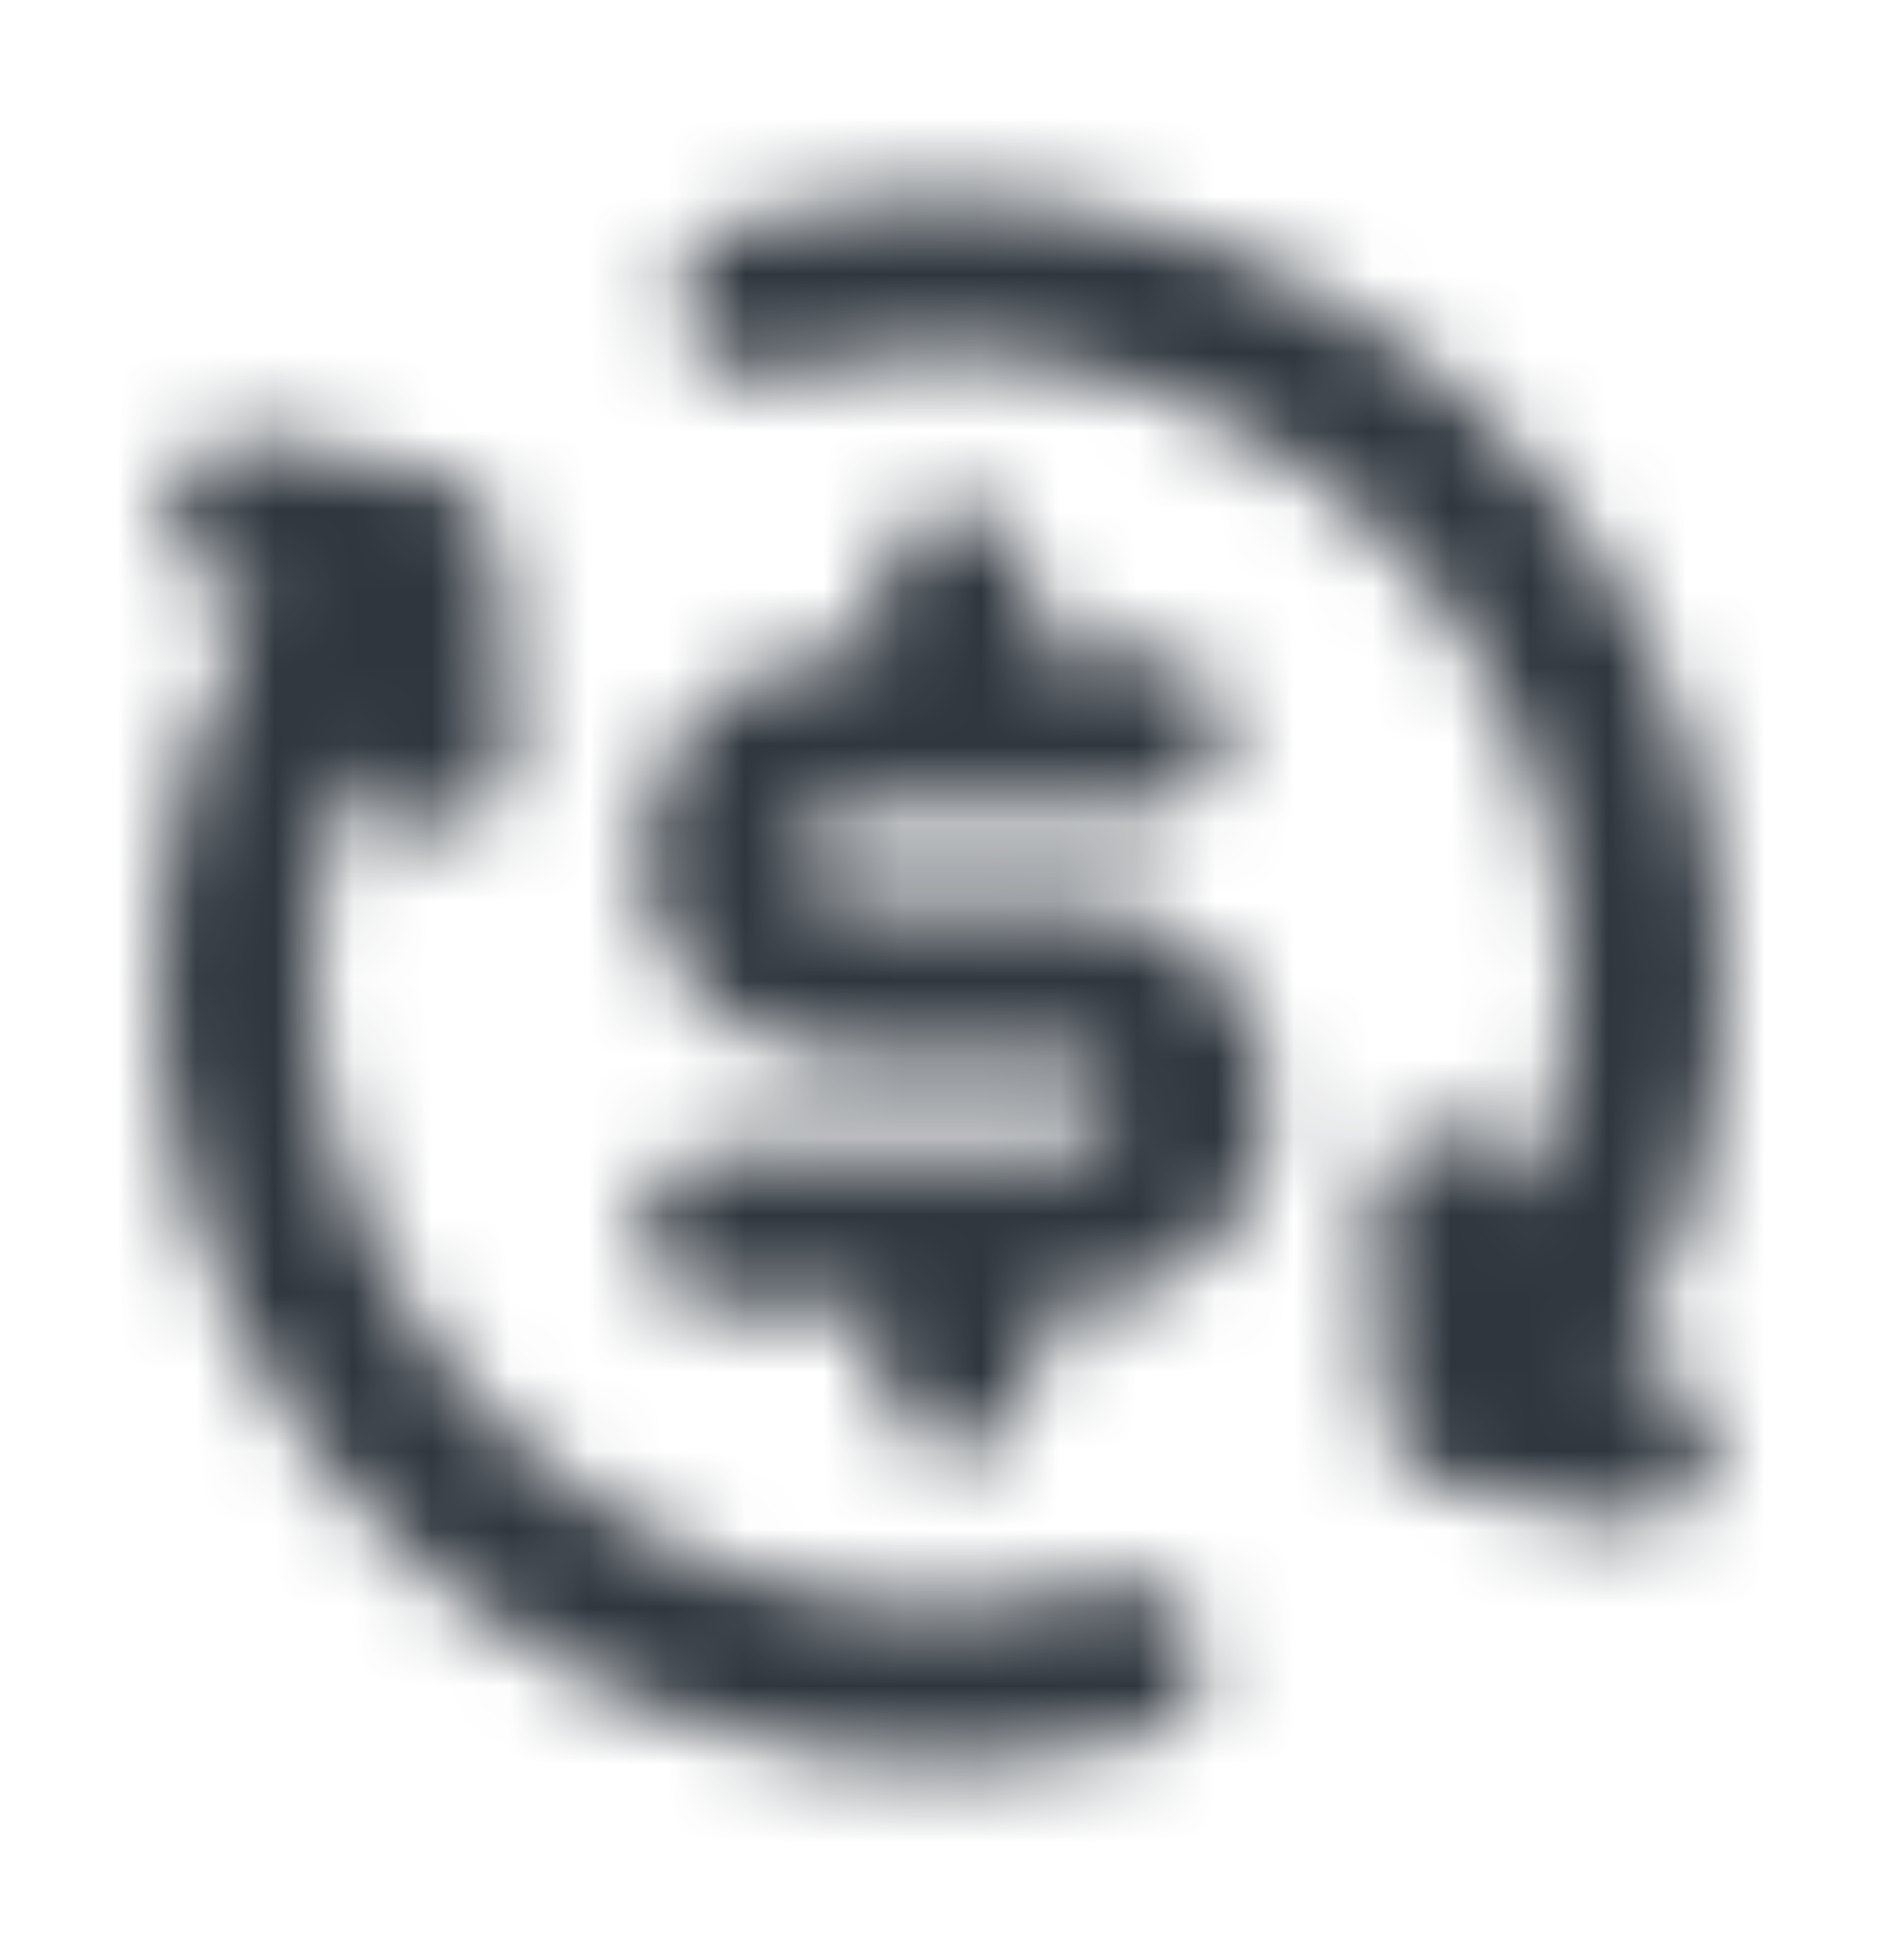
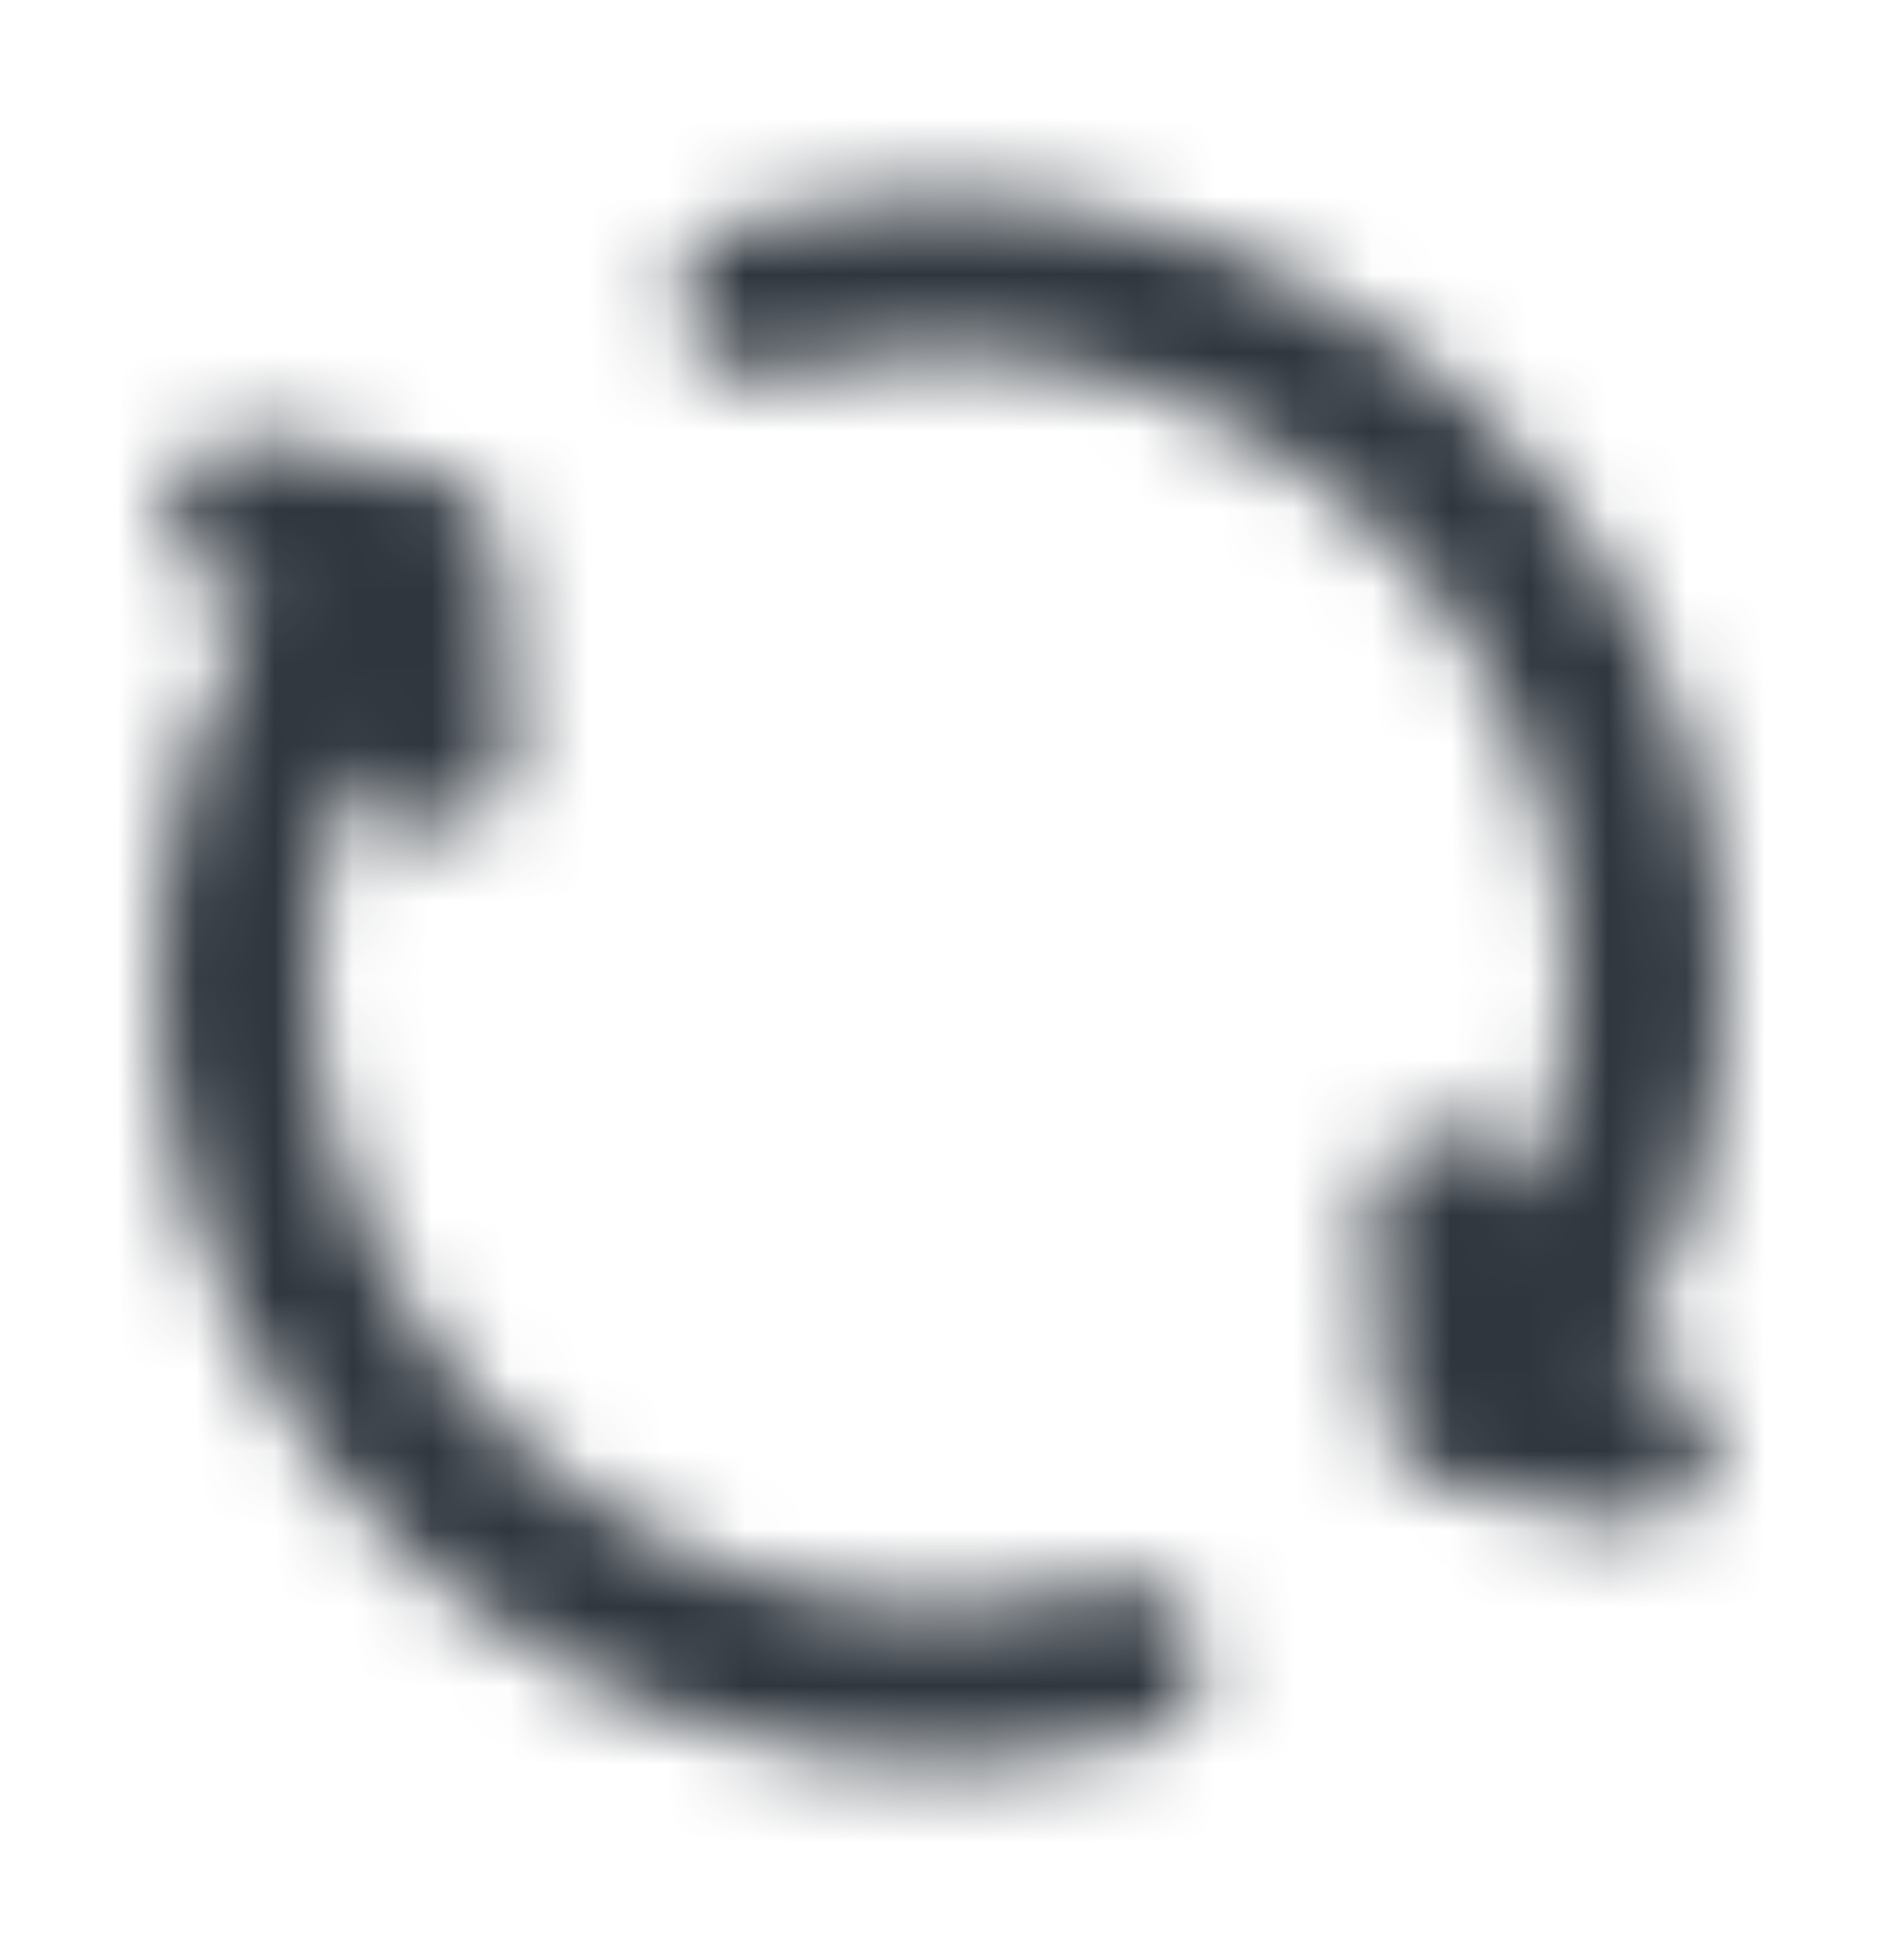
<svg xmlns="http://www.w3.org/2000/svg" width="24" height="25" viewBox="0 0 24 25" fill="none">
  <mask id="mask0_3241_8902" style="mask-type:alpha" maskUnits="userSpaceOnUse" x="0" y="0" width="24" height="25">
    <path d="M8.705 4.066C8.562 3.532 8.879 2.984 9.412 2.841C14.747 1.411 20.23 4.577 21.66 9.912C22.361 12.529 21.955 15.183 20.732 17.375L21.033 17.436C21.574 17.547 21.923 18.075 21.812 18.616C21.701 19.157 21.173 19.506 20.632 19.395L18.441 18.947C17.999 18.857 17.673 18.482 17.644 18.032L17.48 15.488C17.444 14.936 17.862 14.461 18.413 14.425C18.962 14.39 19.436 14.805 19.475 15.353C20.057 13.832 20.181 12.122 19.728 10.43C18.584 6.162 14.197 3.629 9.93 4.773C9.396 4.916 8.848 4.599 8.705 4.066Z" fill="black" />
    <path d="M3.369 5.605C2.828 5.494 2.299 5.843 2.189 6.384C2.078 6.925 2.427 7.453 2.968 7.564L3.269 7.626C2.045 9.817 1.64 12.471 2.341 15.088C3.771 20.423 9.254 23.589 14.588 22.159C15.122 22.016 15.439 21.468 15.296 20.935C15.153 20.401 14.604 20.084 14.071 20.227C9.803 21.371 5.416 18.838 4.273 14.571C3.819 12.878 3.944 11.168 4.526 9.647C4.564 10.195 5.038 10.61 5.587 10.575C6.139 10.539 6.557 10.064 6.521 9.513L6.357 6.968C6.328 6.518 6.001 6.143 5.559 6.053L3.369 5.605Z" fill="black" />
-     <path d="M8.2 10.909C8.2 9.478 9.36 8.318 10.791 8.318H11.2V7.5C11.2 6.948 11.648 6.5 12.2 6.5C12.753 6.5 13.2 6.948 13.2 7.5V8.318H14.6C15.153 8.318 15.6 8.766 15.6 9.318C15.6 9.871 15.153 10.318 14.6 10.318H12.205L12.2 10.318L12.195 10.318H10.791C10.465 10.318 10.2 10.583 10.2 10.909C10.2 11.236 10.465 11.5 10.791 11.5H13.609C15.04 11.5 16.2 12.66 16.2 14.091C16.2 15.522 15.04 16.682 13.609 16.682H13.2V17.5C13.2 18.052 12.753 18.5 12.2 18.5C11.648 18.5 11.2 18.052 11.2 17.5V16.682H9.2C8.648 16.682 8.2 16.234 8.2 15.682C8.2 15.13 8.648 14.682 9.2 14.682H13.609C13.936 14.682 14.2 14.417 14.2 14.091C14.2 13.765 13.936 13.5 13.609 13.5H10.791C9.36 13.5 8.2 12.34 8.2 10.909Z" fill="black" />
  </mask>
  <g mask="url(#mask0_3241_8902)">
    <rect y="0.5" width="24" height="24" fill="#2F363E" />
  </g>
</svg>